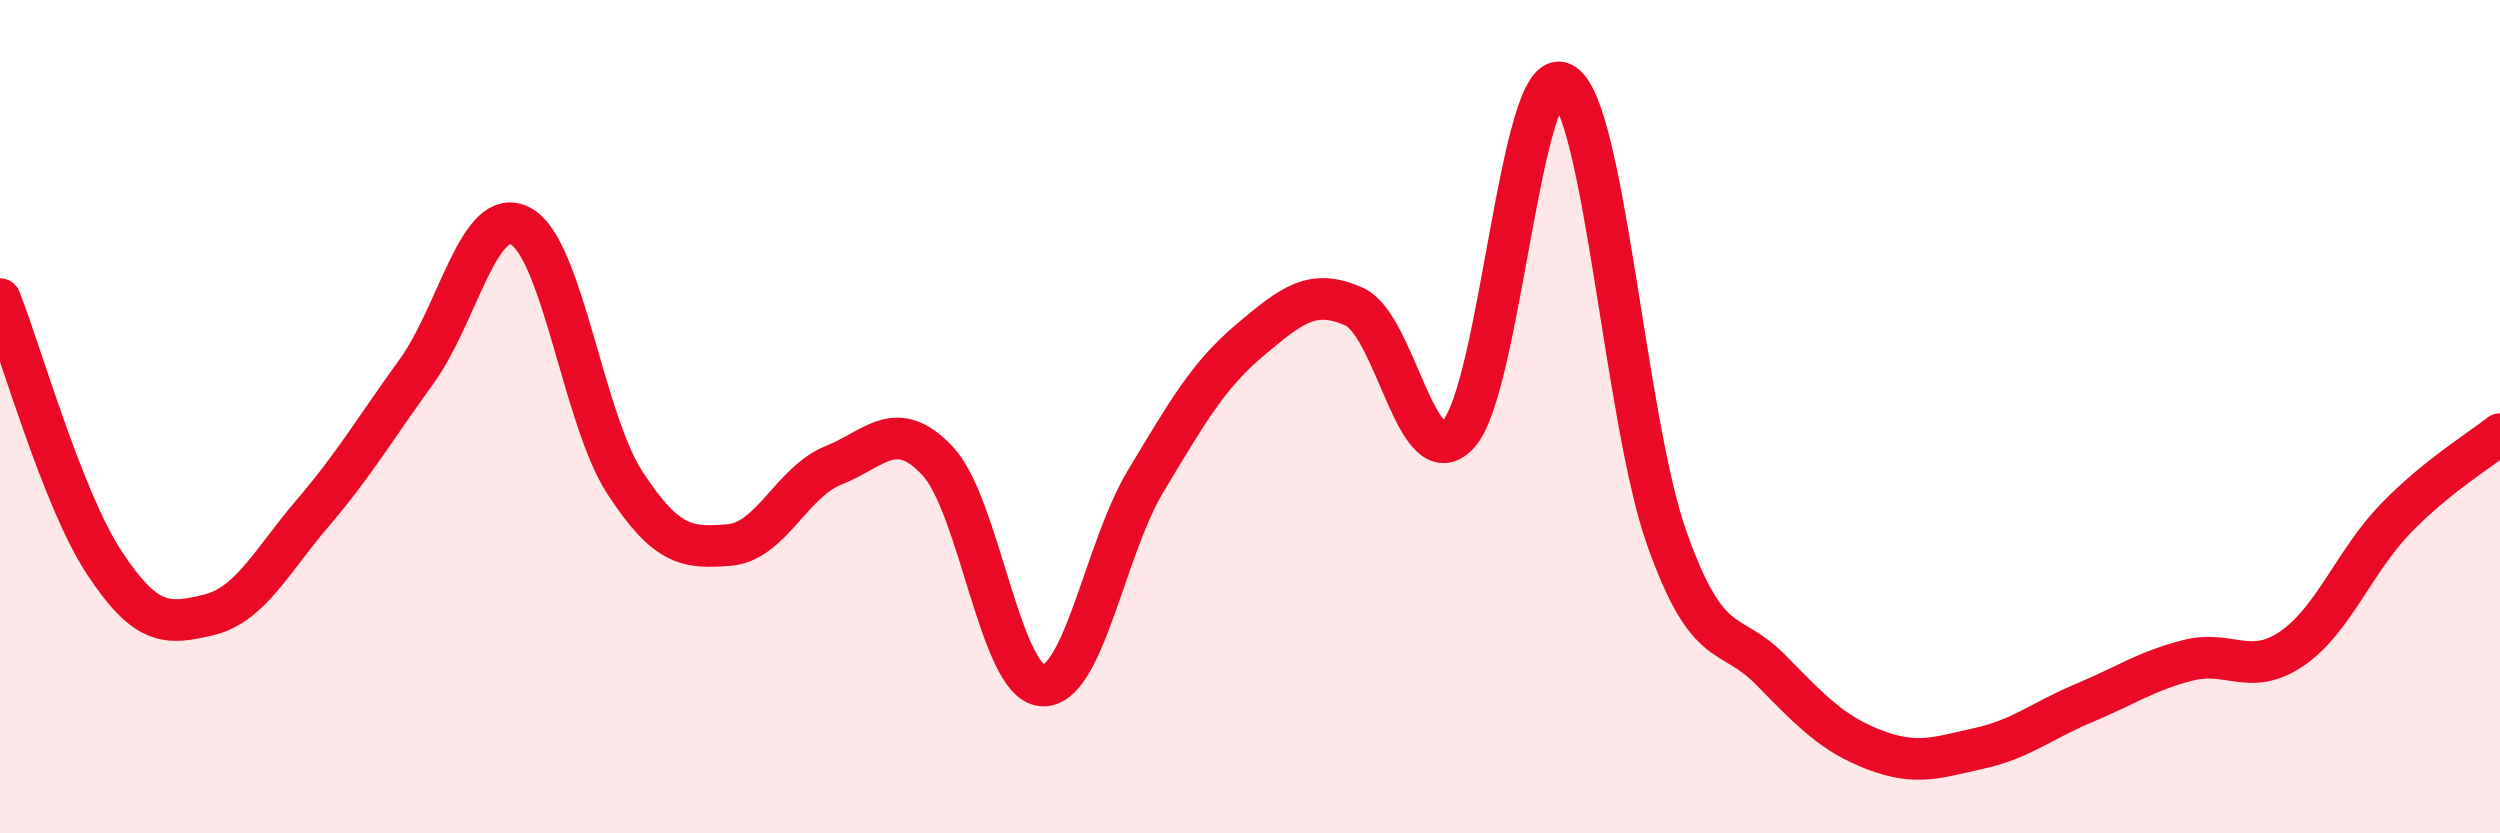
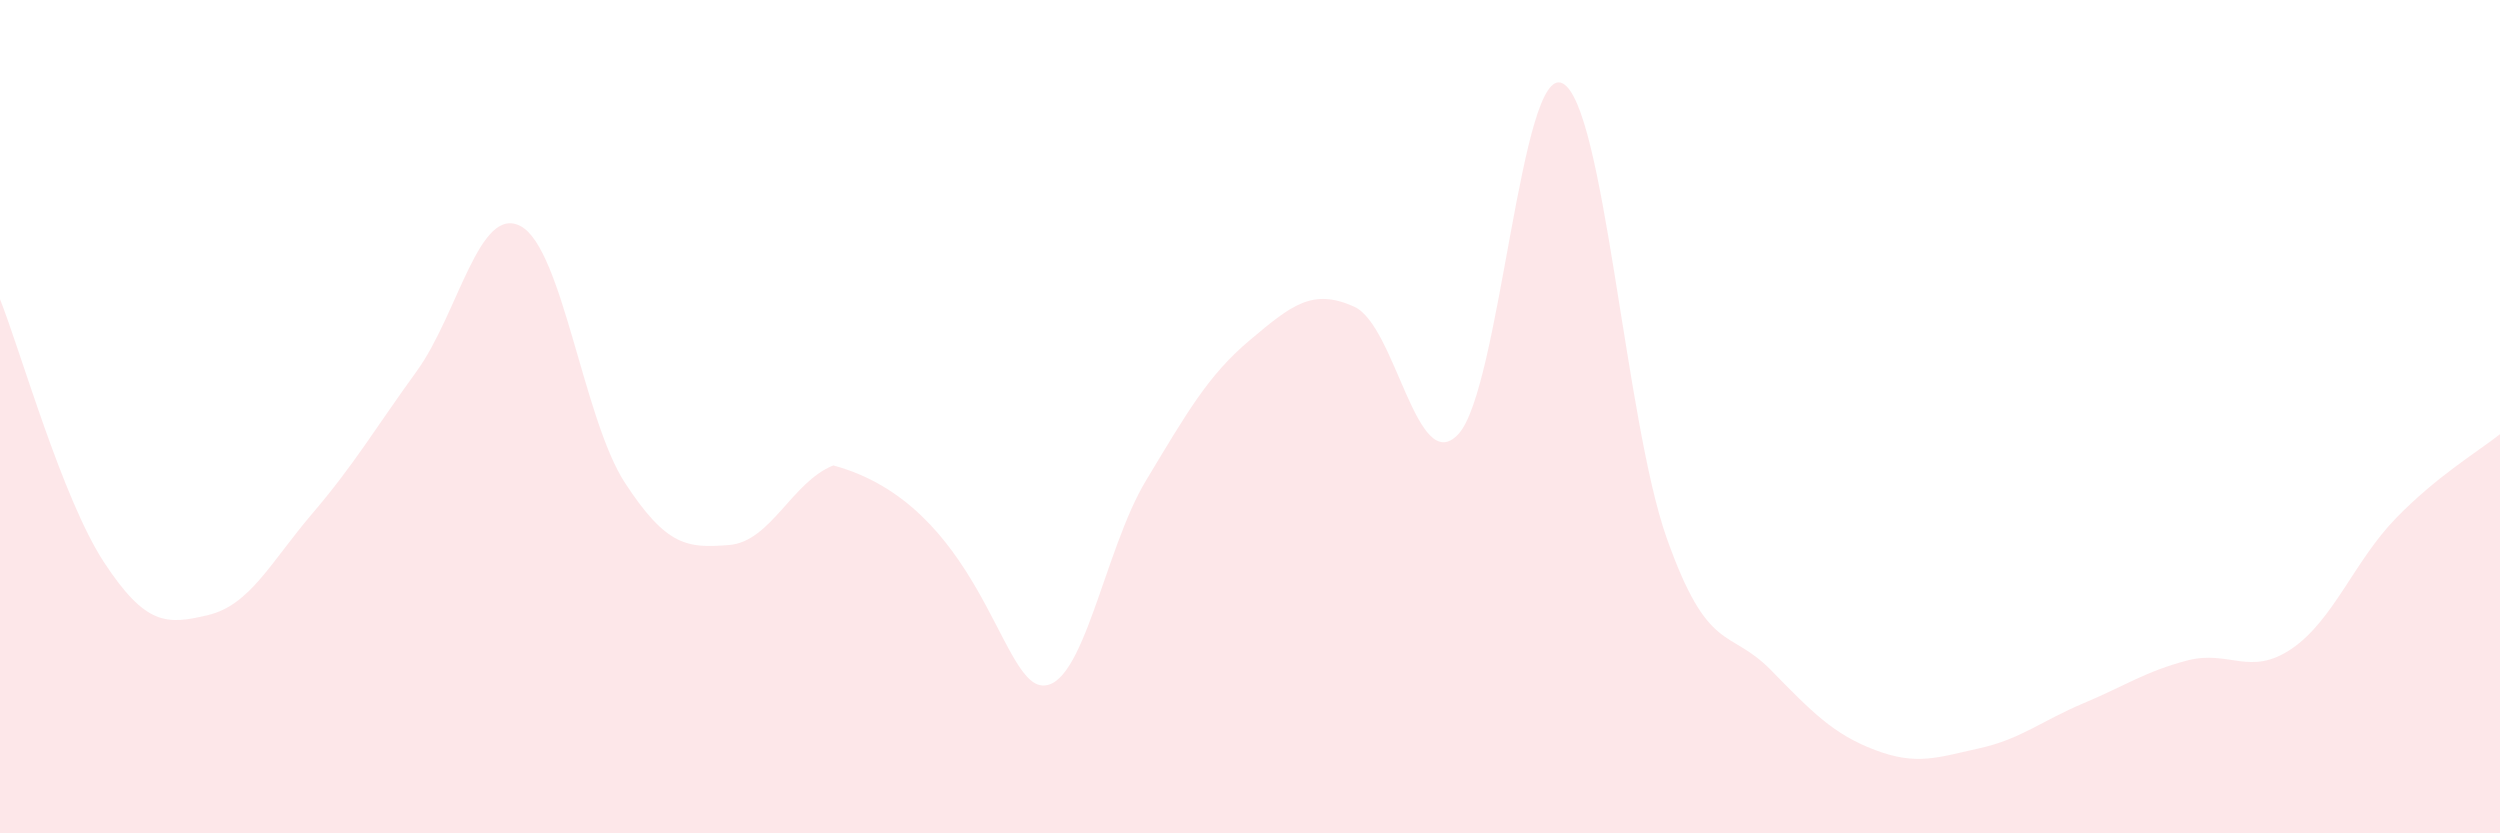
<svg xmlns="http://www.w3.org/2000/svg" width="60" height="20" viewBox="0 0 60 20">
-   <path d="M 0,7.18 C 0.5,8.44 1.5,11.98 2.5,13.5 C 3.5,15.02 4,15 5,14.76 C 6,14.52 6.5,13.49 7.5,12.32 C 8.5,11.15 9,10.29 10,8.91 C 11,7.53 11.5,4.89 12.5,5.43 C 13.5,5.97 14,10.06 15,11.59 C 16,13.12 16.5,13.16 17.5,13.08 C 18.5,13 19,11.57 20,11.17 C 21,10.77 21.5,10 22.5,11.06 C 23.5,12.12 24,16.35 25,16.45 C 26,16.55 26.5,13.2 27.5,11.54 C 28.5,9.88 29,9 30,8.16 C 31,7.32 31.5,6.91 32.5,7.36 C 33.5,7.81 34,11.49 35,10.42 C 36,9.35 36.5,1.5 37.5,2 C 38.5,2.5 39,10.09 40,12.91 C 41,15.73 41.5,15.06 42.5,16.08 C 43.5,17.1 44,17.62 45,18 C 46,18.38 46.5,18.18 47.5,17.96 C 48.5,17.74 49,17.3 50,16.88 C 51,16.46 51.5,16.11 52.5,15.85 C 53.5,15.59 54,16.25 55,15.57 C 56,14.89 56.5,13.47 57.5,12.44 C 58.5,11.41 59.5,10.82 60,10.42L60 20L0 20Z" fill="#EB0A25" opacity="0.1" stroke-linecap="round" stroke-linejoin="round" />
-   <path d="M 0,7.18 C 0.5,8.44 1.5,11.98 2.5,13.5 C 3.5,15.02 4,15 5,14.76 C 6,14.52 6.5,13.49 7.5,12.32 C 8.5,11.15 9,10.29 10,8.91 C 11,7.53 11.5,4.89 12.5,5.43 C 13.5,5.97 14,10.06 15,11.59 C 16,13.12 16.5,13.16 17.5,13.08 C 18.5,13 19,11.57 20,11.17 C 21,10.77 21.5,10 22.5,11.06 C 23.5,12.12 24,16.35 25,16.45 C 26,16.55 26.5,13.2 27.5,11.54 C 28.5,9.88 29,9 30,8.16 C 31,7.32 31.5,6.91 32.5,7.36 C 33.5,7.81 34,11.49 35,10.42 C 36,9.35 36.5,1.5 37.5,2 C 38.5,2.5 39,10.09 40,12.91 C 41,15.73 41.5,15.06 42.5,16.08 C 43.5,17.1 44,17.62 45,18 C 46,18.38 46.5,18.18 47.5,17.96 C 48.5,17.74 49,17.3 50,16.88 C 51,16.46 51.5,16.11 52.5,15.85 C 53.5,15.59 54,16.25 55,15.57 C 56,14.89 56.5,13.47 57.5,12.44 C 58.5,11.41 59.5,10.82 60,10.42" stroke="#EB0A25" stroke-width="1" fill="none" stroke-linecap="round" stroke-linejoin="round" />
+   <path d="M 0,7.18 C 0.5,8.44 1.5,11.98 2.5,13.5 C 3.5,15.02 4,15 5,14.76 C 6,14.52 6.5,13.49 7.5,12.32 C 8.5,11.15 9,10.29 10,8.91 C 11,7.53 11.5,4.89 12.5,5.43 C 13.5,5.97 14,10.06 15,11.59 C 16,13.12 16.5,13.16 17.5,13.08 C 18.5,13 19,11.57 20,11.17 C 23.5,12.12 24,16.35 25,16.45 C 26,16.55 26.5,13.2 27.5,11.54 C 28.5,9.88 29,9 30,8.16 C 31,7.32 31.5,6.91 32.5,7.36 C 33.5,7.81 34,11.49 35,10.42 C 36,9.35 36.5,1.5 37.5,2 C 38.5,2.5 39,10.09 40,12.91 C 41,15.73 41.5,15.06 42.5,16.08 C 43.5,17.1 44,17.62 45,18 C 46,18.38 46.5,18.18 47.5,17.96 C 48.5,17.74 49,17.3 50,16.88 C 51,16.46 51.5,16.11 52.5,15.85 C 53.5,15.59 54,16.25 55,15.57 C 56,14.89 56.5,13.47 57.5,12.44 C 58.5,11.41 59.5,10.82 60,10.42L60 20L0 20Z" fill="#EB0A25" opacity="0.1" stroke-linecap="round" stroke-linejoin="round" />
</svg>